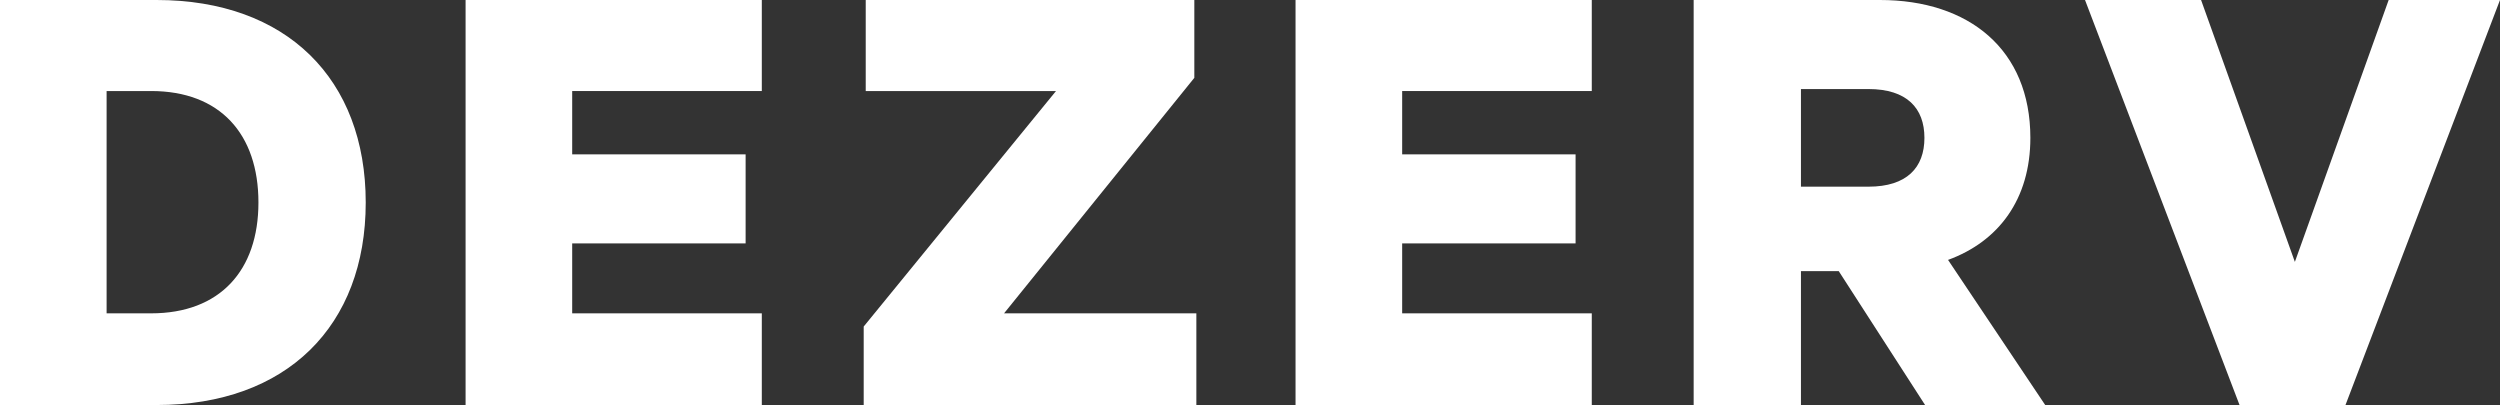
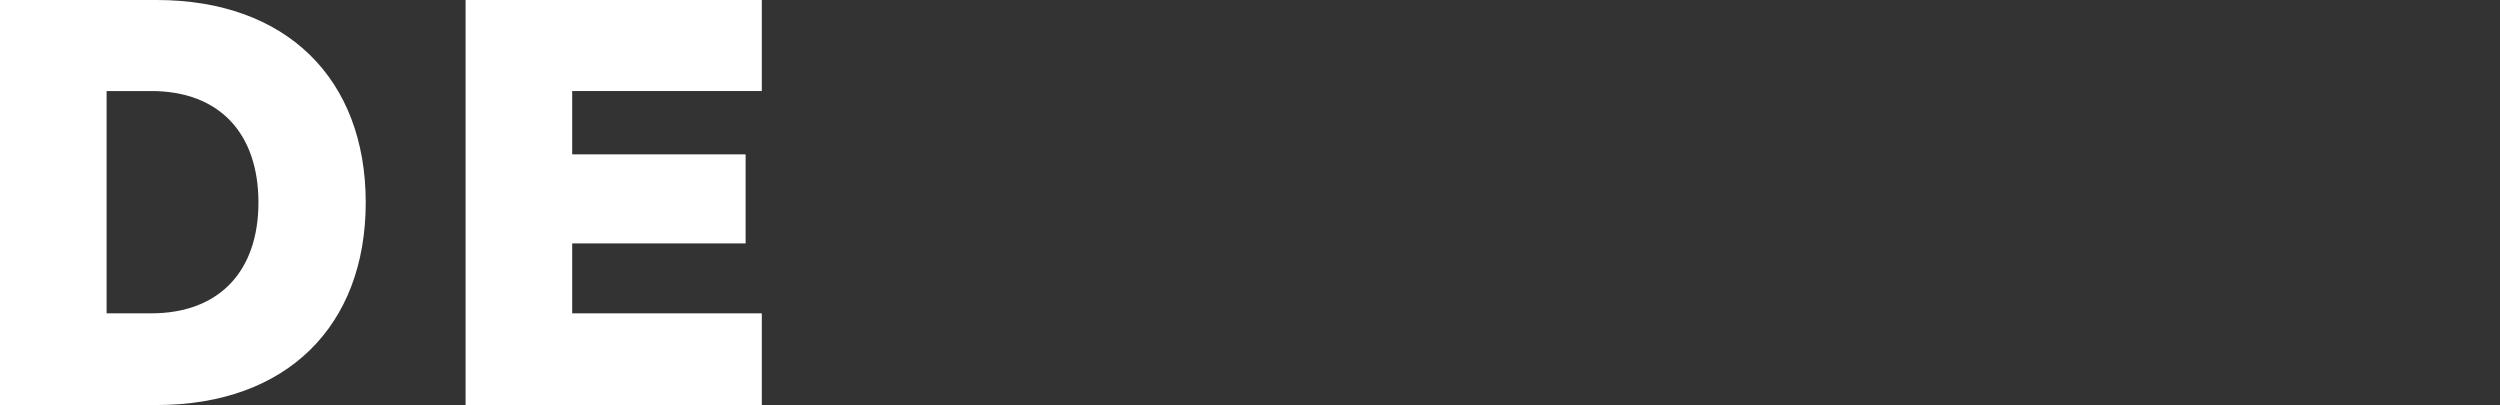
<svg xmlns="http://www.w3.org/2000/svg" width="179" height="29" viewBox="0 0 179 29" fill="none">
  <rect x="0" y="0" width="179" height="29" fill="#333333" stroke="none" />
-   <path d="M167.936 29L179 0H171.028L164.313 18.751L157.597 0H149.287L160.351 29H167.936Z" fill="white" />
-   <path d="M131.653 19.412L137.837 29H146.437L139.48 18.609C143.103 17.287 145.374 14.264 145.374 9.871C145.374 3.542 140.978 0 134.6 0H121.266V29H128.948V19.412H131.653ZM128.948 6.376H133.779C136.533 6.376 137.789 7.746 137.789 9.871C137.789 11.997 136.533 13.366 133.779 13.366H128.948V6.376Z" fill="white" />
-   <path d="M92.761 0V29H113.971V22.435H100.395V17.428H112.811V11.052H100.395V6.518H113.971V0H92.761Z" fill="white" />
-   <path d="M85.659 22.435H71.89L85.514 5.573V0H61.986V6.518H75.61L61.841 23.38V29H85.659V22.435Z" fill="white" />
  <path d="M33.336 0V29H54.545V22.435H40.969V17.428H53.386V11.052H40.969V6.518H54.545V0H33.336Z" fill="white" />
  <path d="M7.633 22.435V6.518H10.822C15.75 6.518 18.504 9.588 18.504 14.5C18.504 19.365 15.75 22.435 10.822 22.435H7.633ZM0 29H11.209C20.533 29 26.186 23.332 26.186 14.5C26.186 5.668 20.533 0 11.209 0H0V29Z" fill="white" />
</svg>